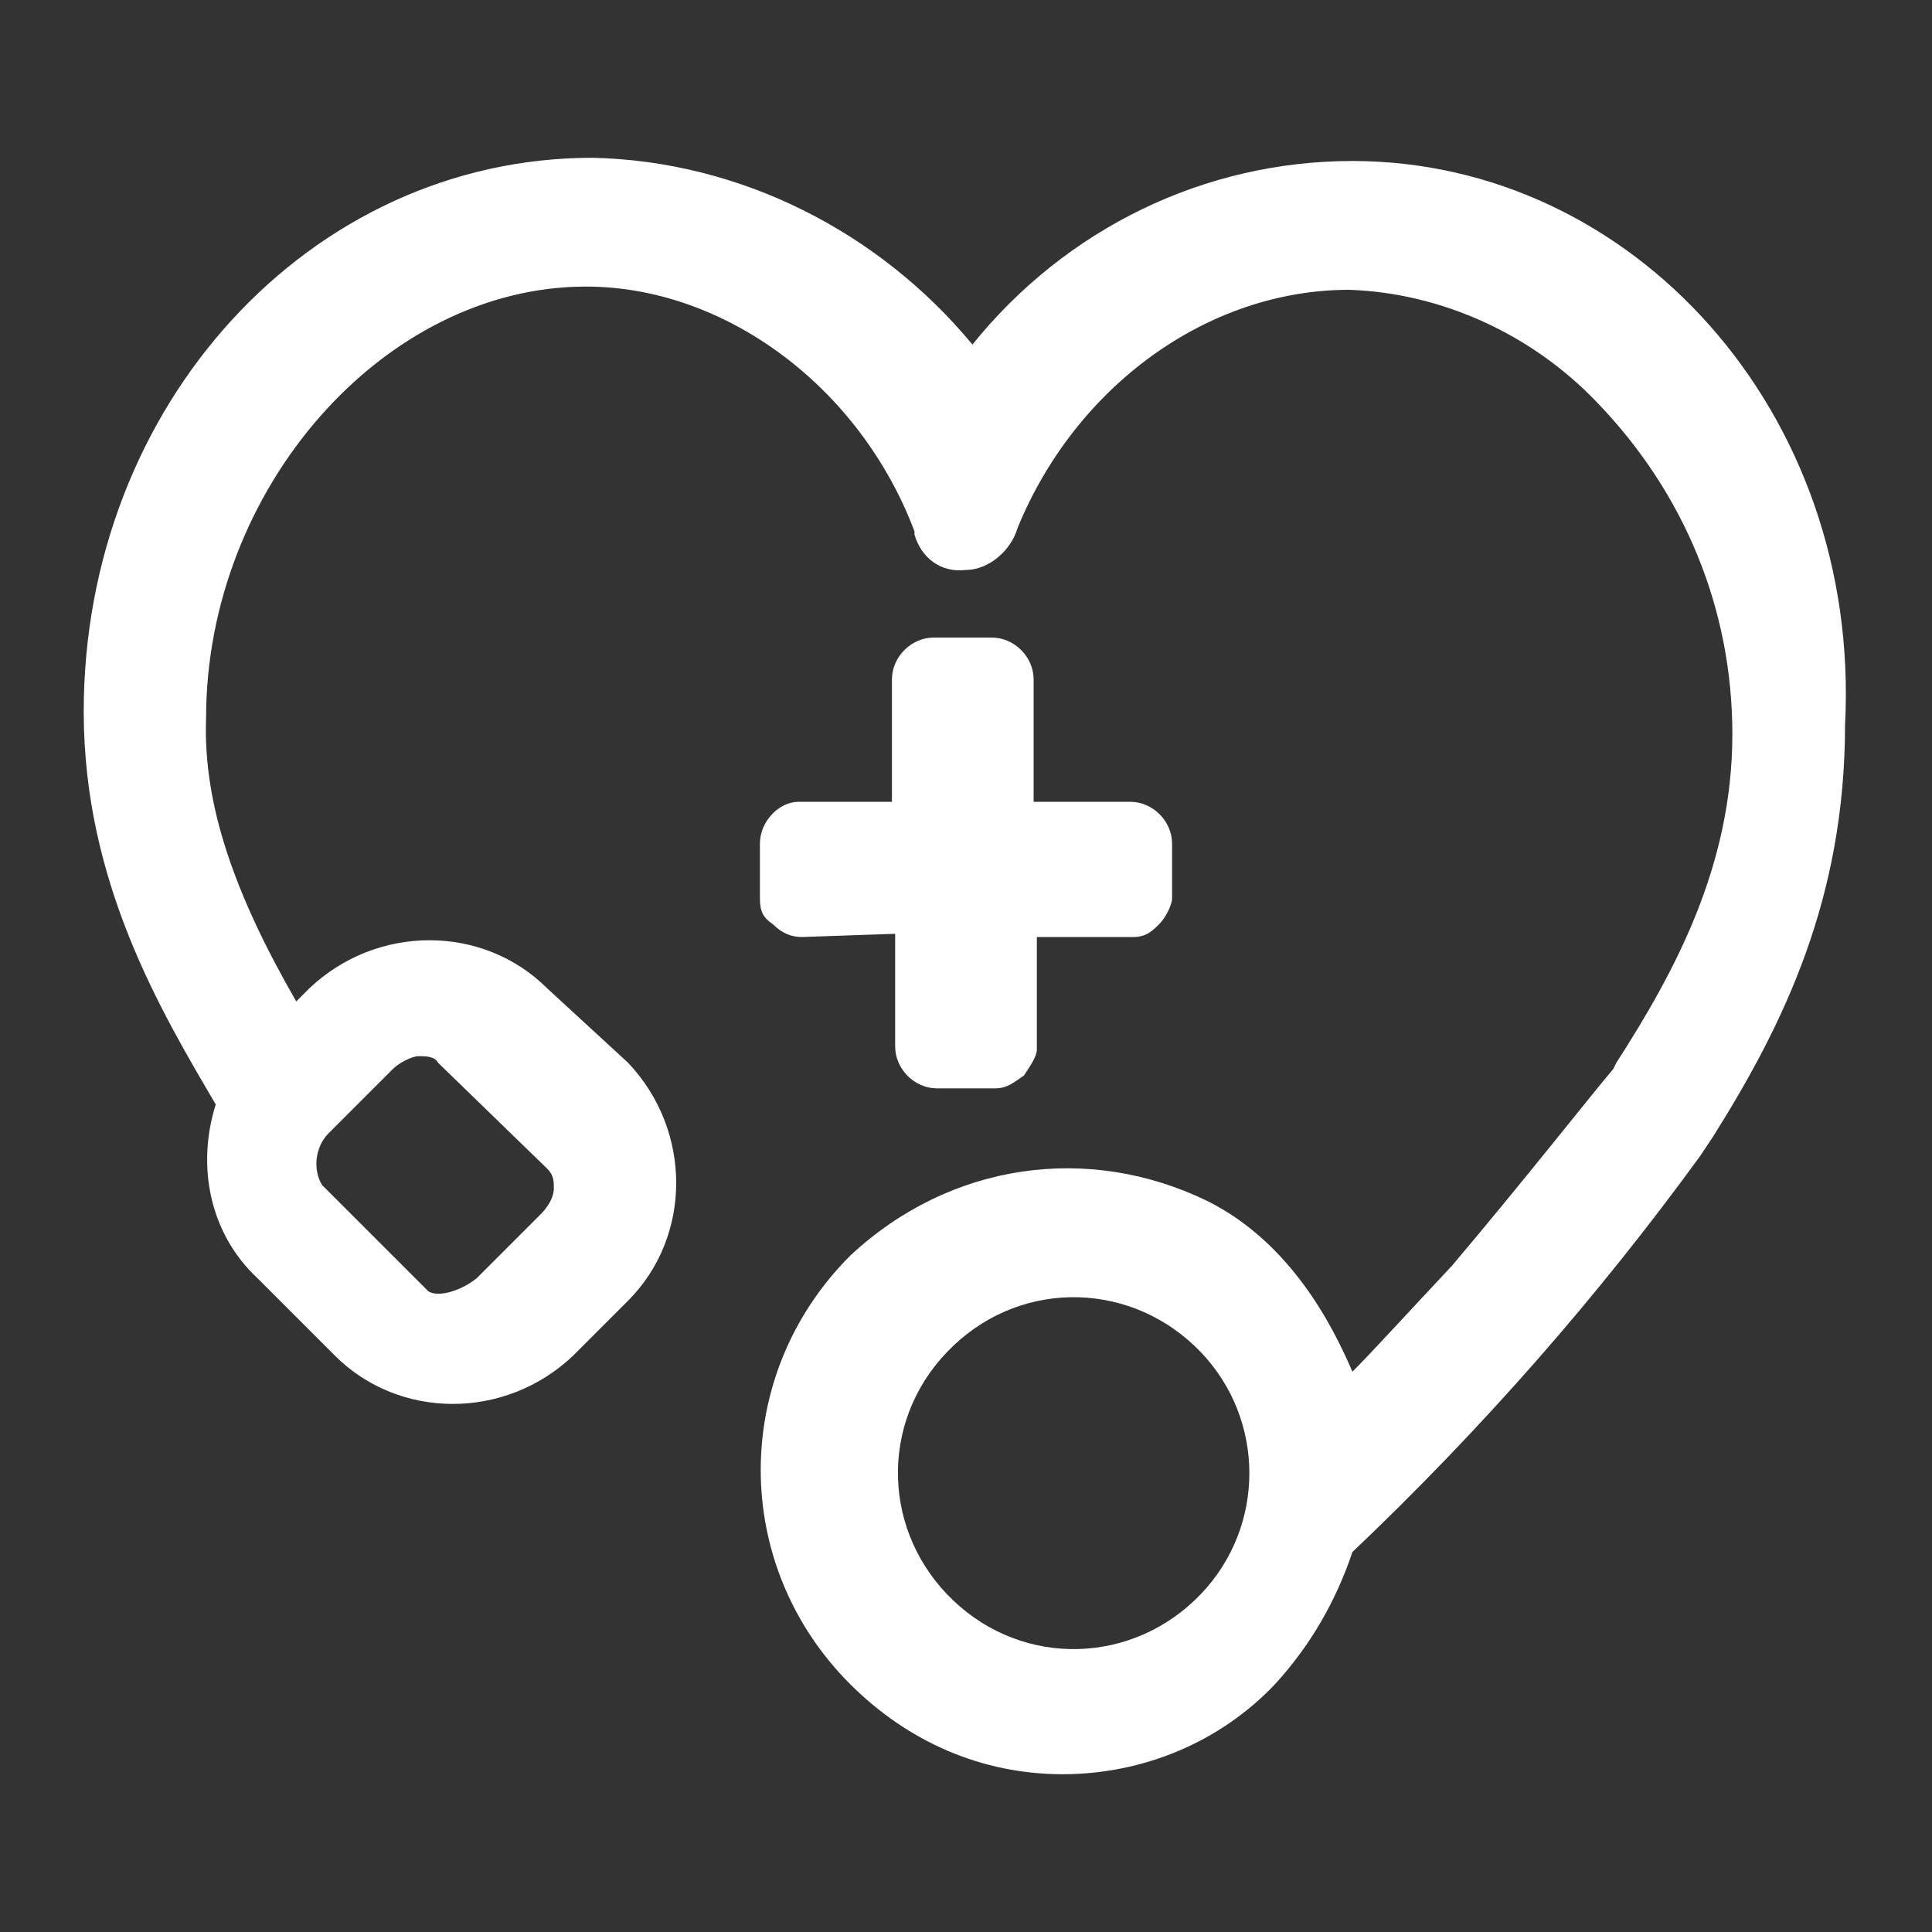
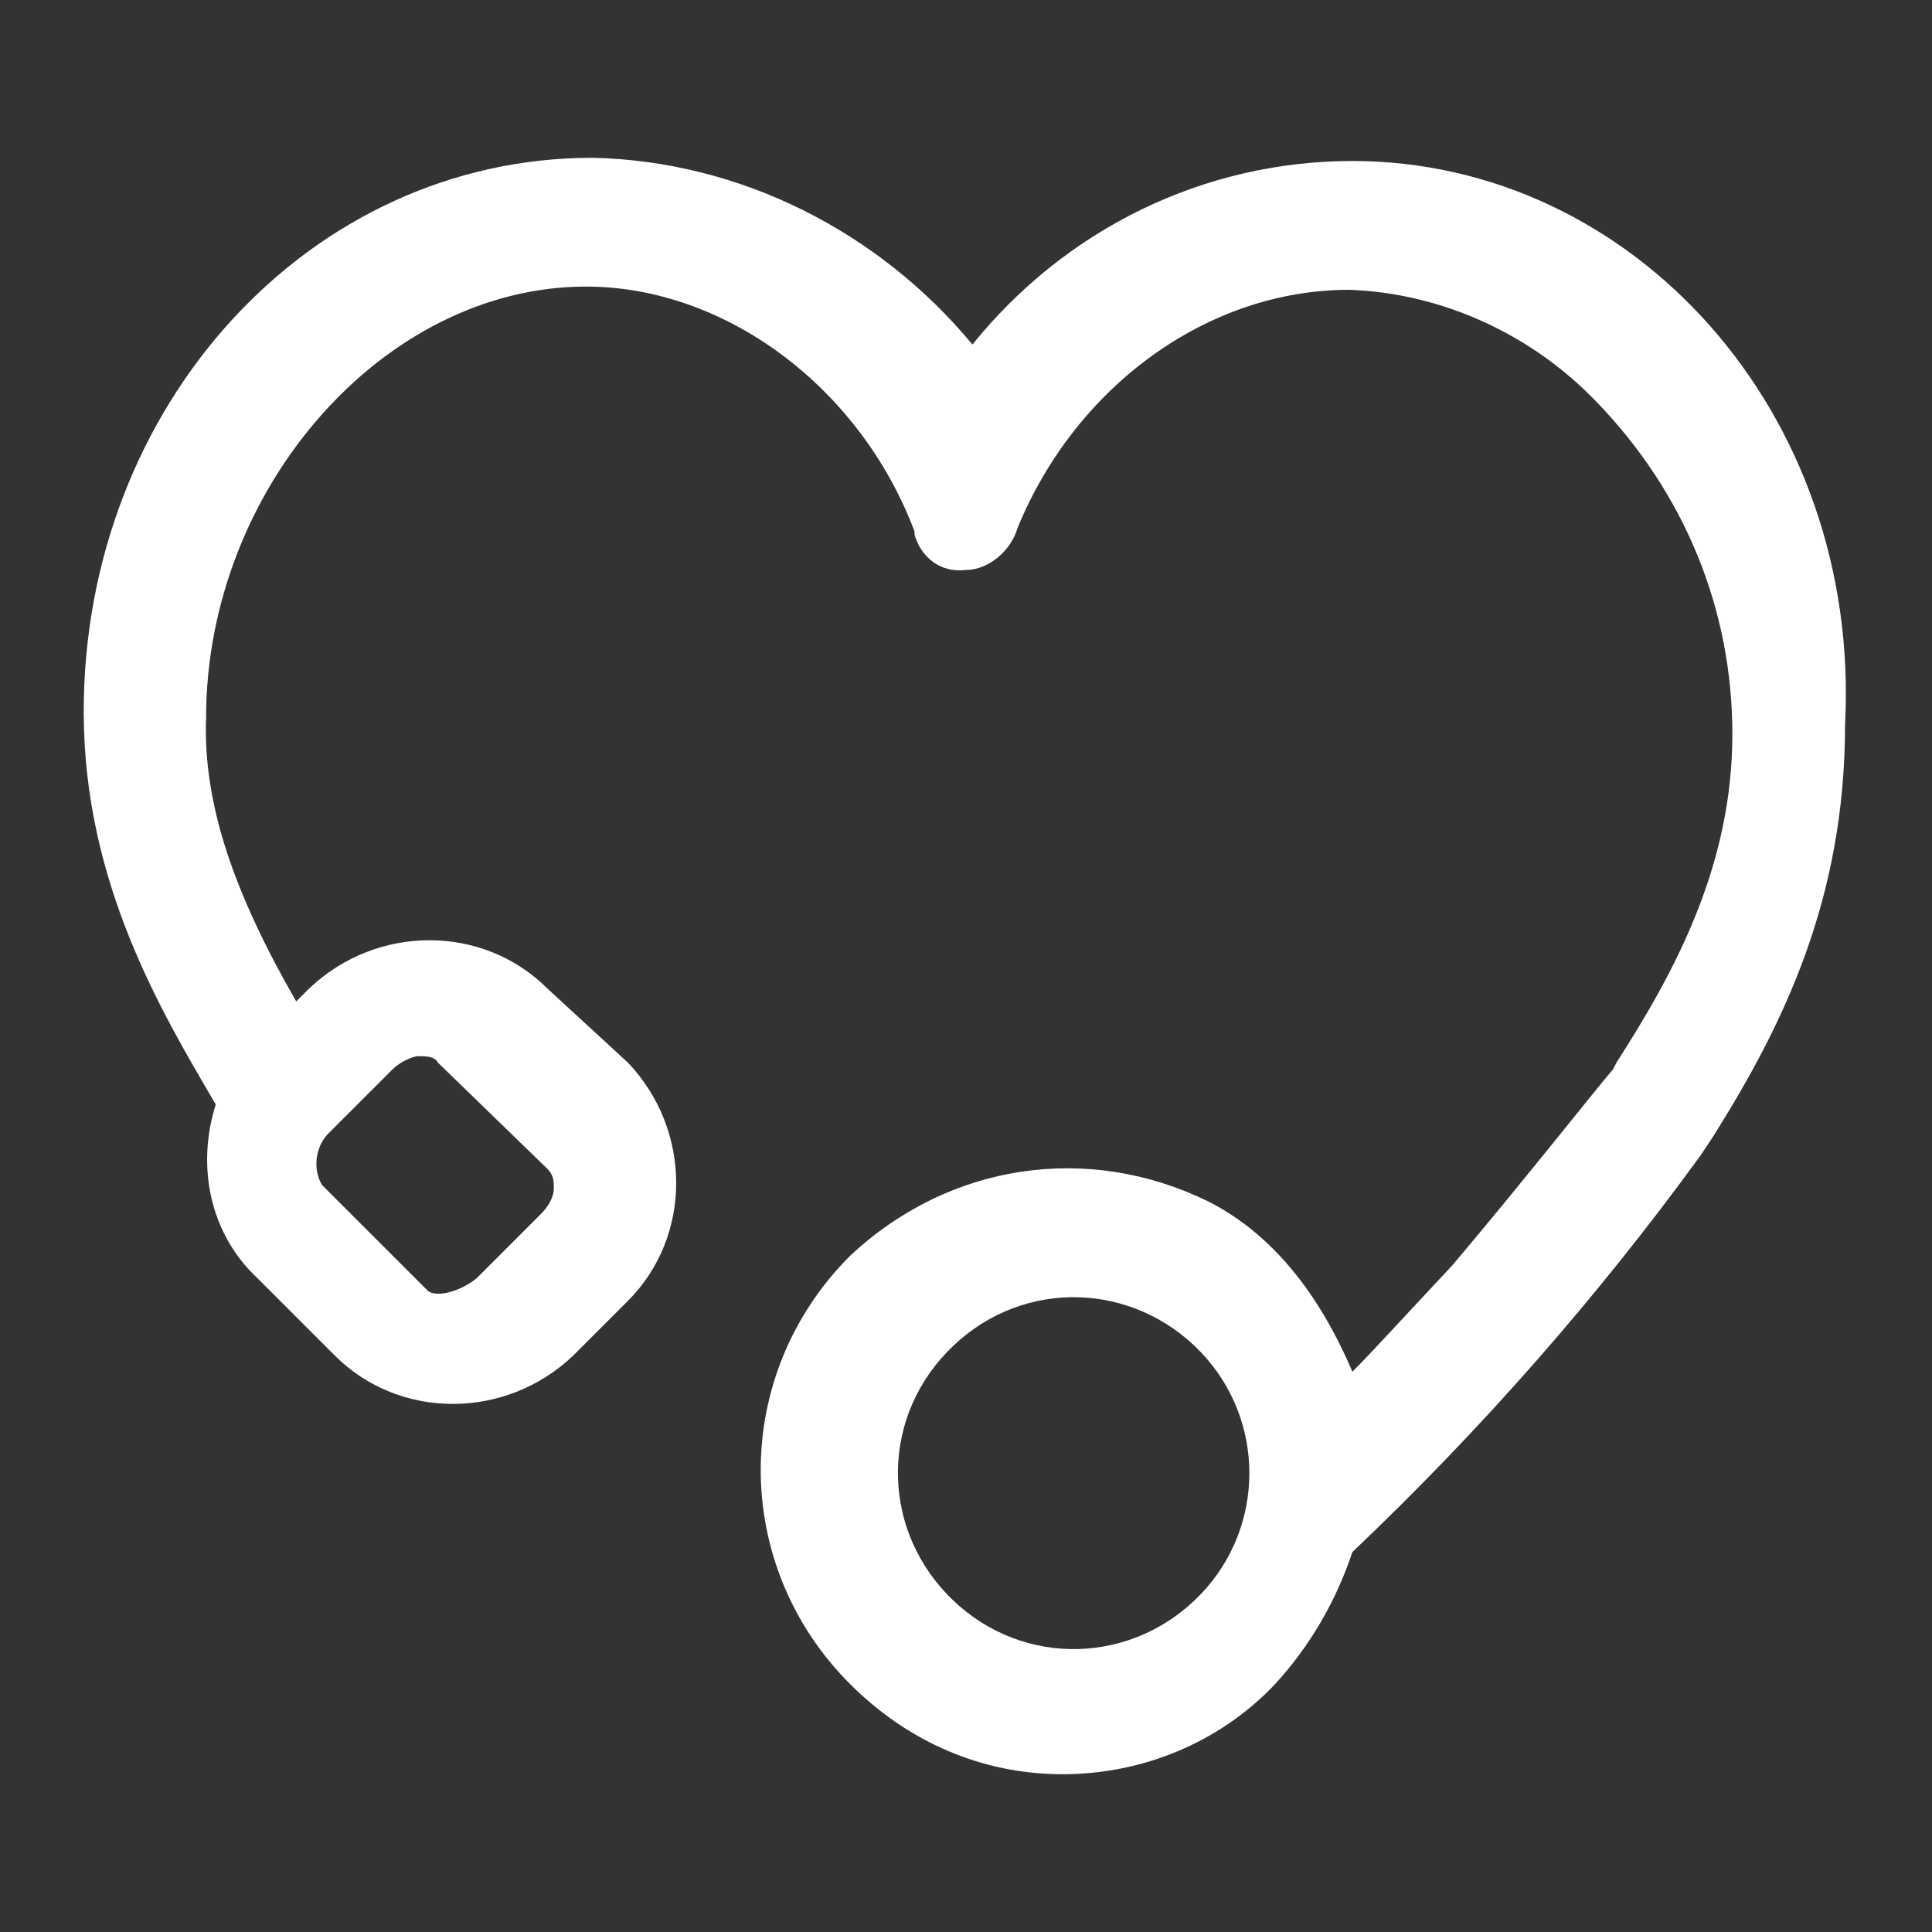
<svg xmlns="http://www.w3.org/2000/svg" version="1.1" id="pic" x="0px" y="0px" viewBox="0 0 60 60" style="enable-background:new 0 0 60 60;" xml:space="preserve">
  <rect x="0" y="0" width="60" height="60" fill="#333333" stroke="none" />
  <style type="text/css">
	.st0{fill:#FFFFFF;}
</style>
  <g>
    <path class="st0" d="M42,5c-4.6,0-8.9,2.1-11.8,5.7C27.3,7.2,23,5,18.4,4.9c-8.8,0-15.8,7.7-15.8,17.2c0,5.3,2.4,9.3,4.1,12.2   c-0.6,1.9-0.2,4,1.3,5.4l2.4,2.4c2,2,5.3,2,7.4,0l1.7-1.7c2-2,2-5.3,0-7.4L17,30.7c-2-2-5.3-2-7.4,0l-0.4,0.4   c-1.9-3.3-2.9-6.1-2.8-8.8c0-7.1,5.5-13.4,11.8-13.4c4.3,0,8.5,3.1,10.2,7.6v0.1c0.2,0.7,0.8,1.2,1.6,1.1c0.7,0,1.4-0.6,1.6-1.3   c1.8-4.4,5.9-7.4,10.3-7.4c2.9,0.1,5.7,1.4,7.7,3.5c2.7,2.8,4.2,6.4,4.2,10.3c0,4.1-1.8,7.4-3.6,10.2l-0.1,0.2   c-0.6,0.7-2.8,3.5-5,6.1c-1.5,1.6-2.5,2.7-3.1,3.3c-0.6-1.4-1.9-4-4.5-5.3c-3.7-1.8-8-1.2-11.1,1.7c-3.7,3.7-3.7,9.6,0,13.3   c1.8,1.8,4.1,2.8,6.6,2.8s4.9-1,6.6-2.8c1.1-1.2,1.9-2.6,2.4-4.1c4-3.8,7.6-7.9,10.8-12.3l0,0l0.4-0.6c2.2-3.5,4.1-7.4,4.1-12.8   C57.8,12.8,50.7,5,42,5z M10.2,35.2l2-2c0.2-0.2,0.6-0.4,0.8-0.4c0.2,0,0.5,0,0.6,0.2l3.4,3.3c0.2,0.2,0.2,0.4,0.2,0.6   c0,0.3-0.2,0.6-0.4,0.8l-2,2c-0.5,0.4-1.2,0.6-1.5,0.4l-3.3-3.3C9.7,36.3,9.8,35.6,10.2,35.2z M37.3,49.5c-2.1,2.2-5.5,2.3-7.7,0.2   s-2.3-5.5-0.2-7.7c0.1-0.1,0.1-0.1,0.2-0.2c2.2-2.1,5.6-2,7.7,0.2C39.3,44.1,39.3,47.4,37.3,49.5z" />
-     <path class="st0" d="M27.8,29v3.5c0,0.7,0.6,1.3,1.3,1.3l0,0h1.8c0.4,0,0.6-0.2,0.9-0.4c0.2-0.3,0.4-0.6,0.4-0.8v-3.5h3   c0.4,0,0.6-0.2,0.8-0.4c0.2-0.2,0.4-0.6,0.4-0.8v-1.7c0-0.7-0.6-1.3-1.3-1.3l0,0h-3v-3.8c0-0.7-0.6-1.3-1.3-1.3l0,0h-1.8   c-0.7,0-1.3,0.6-1.3,1.3l0,0v3.8h-2.9c-0.6,0-1.2,0.6-1.2,1.3v1.7c0,0.4,0.1,0.6,0.4,0.8c0.3,0.3,0.6,0.4,0.9,0.4L27.8,29z" />
  </g>
</svg>